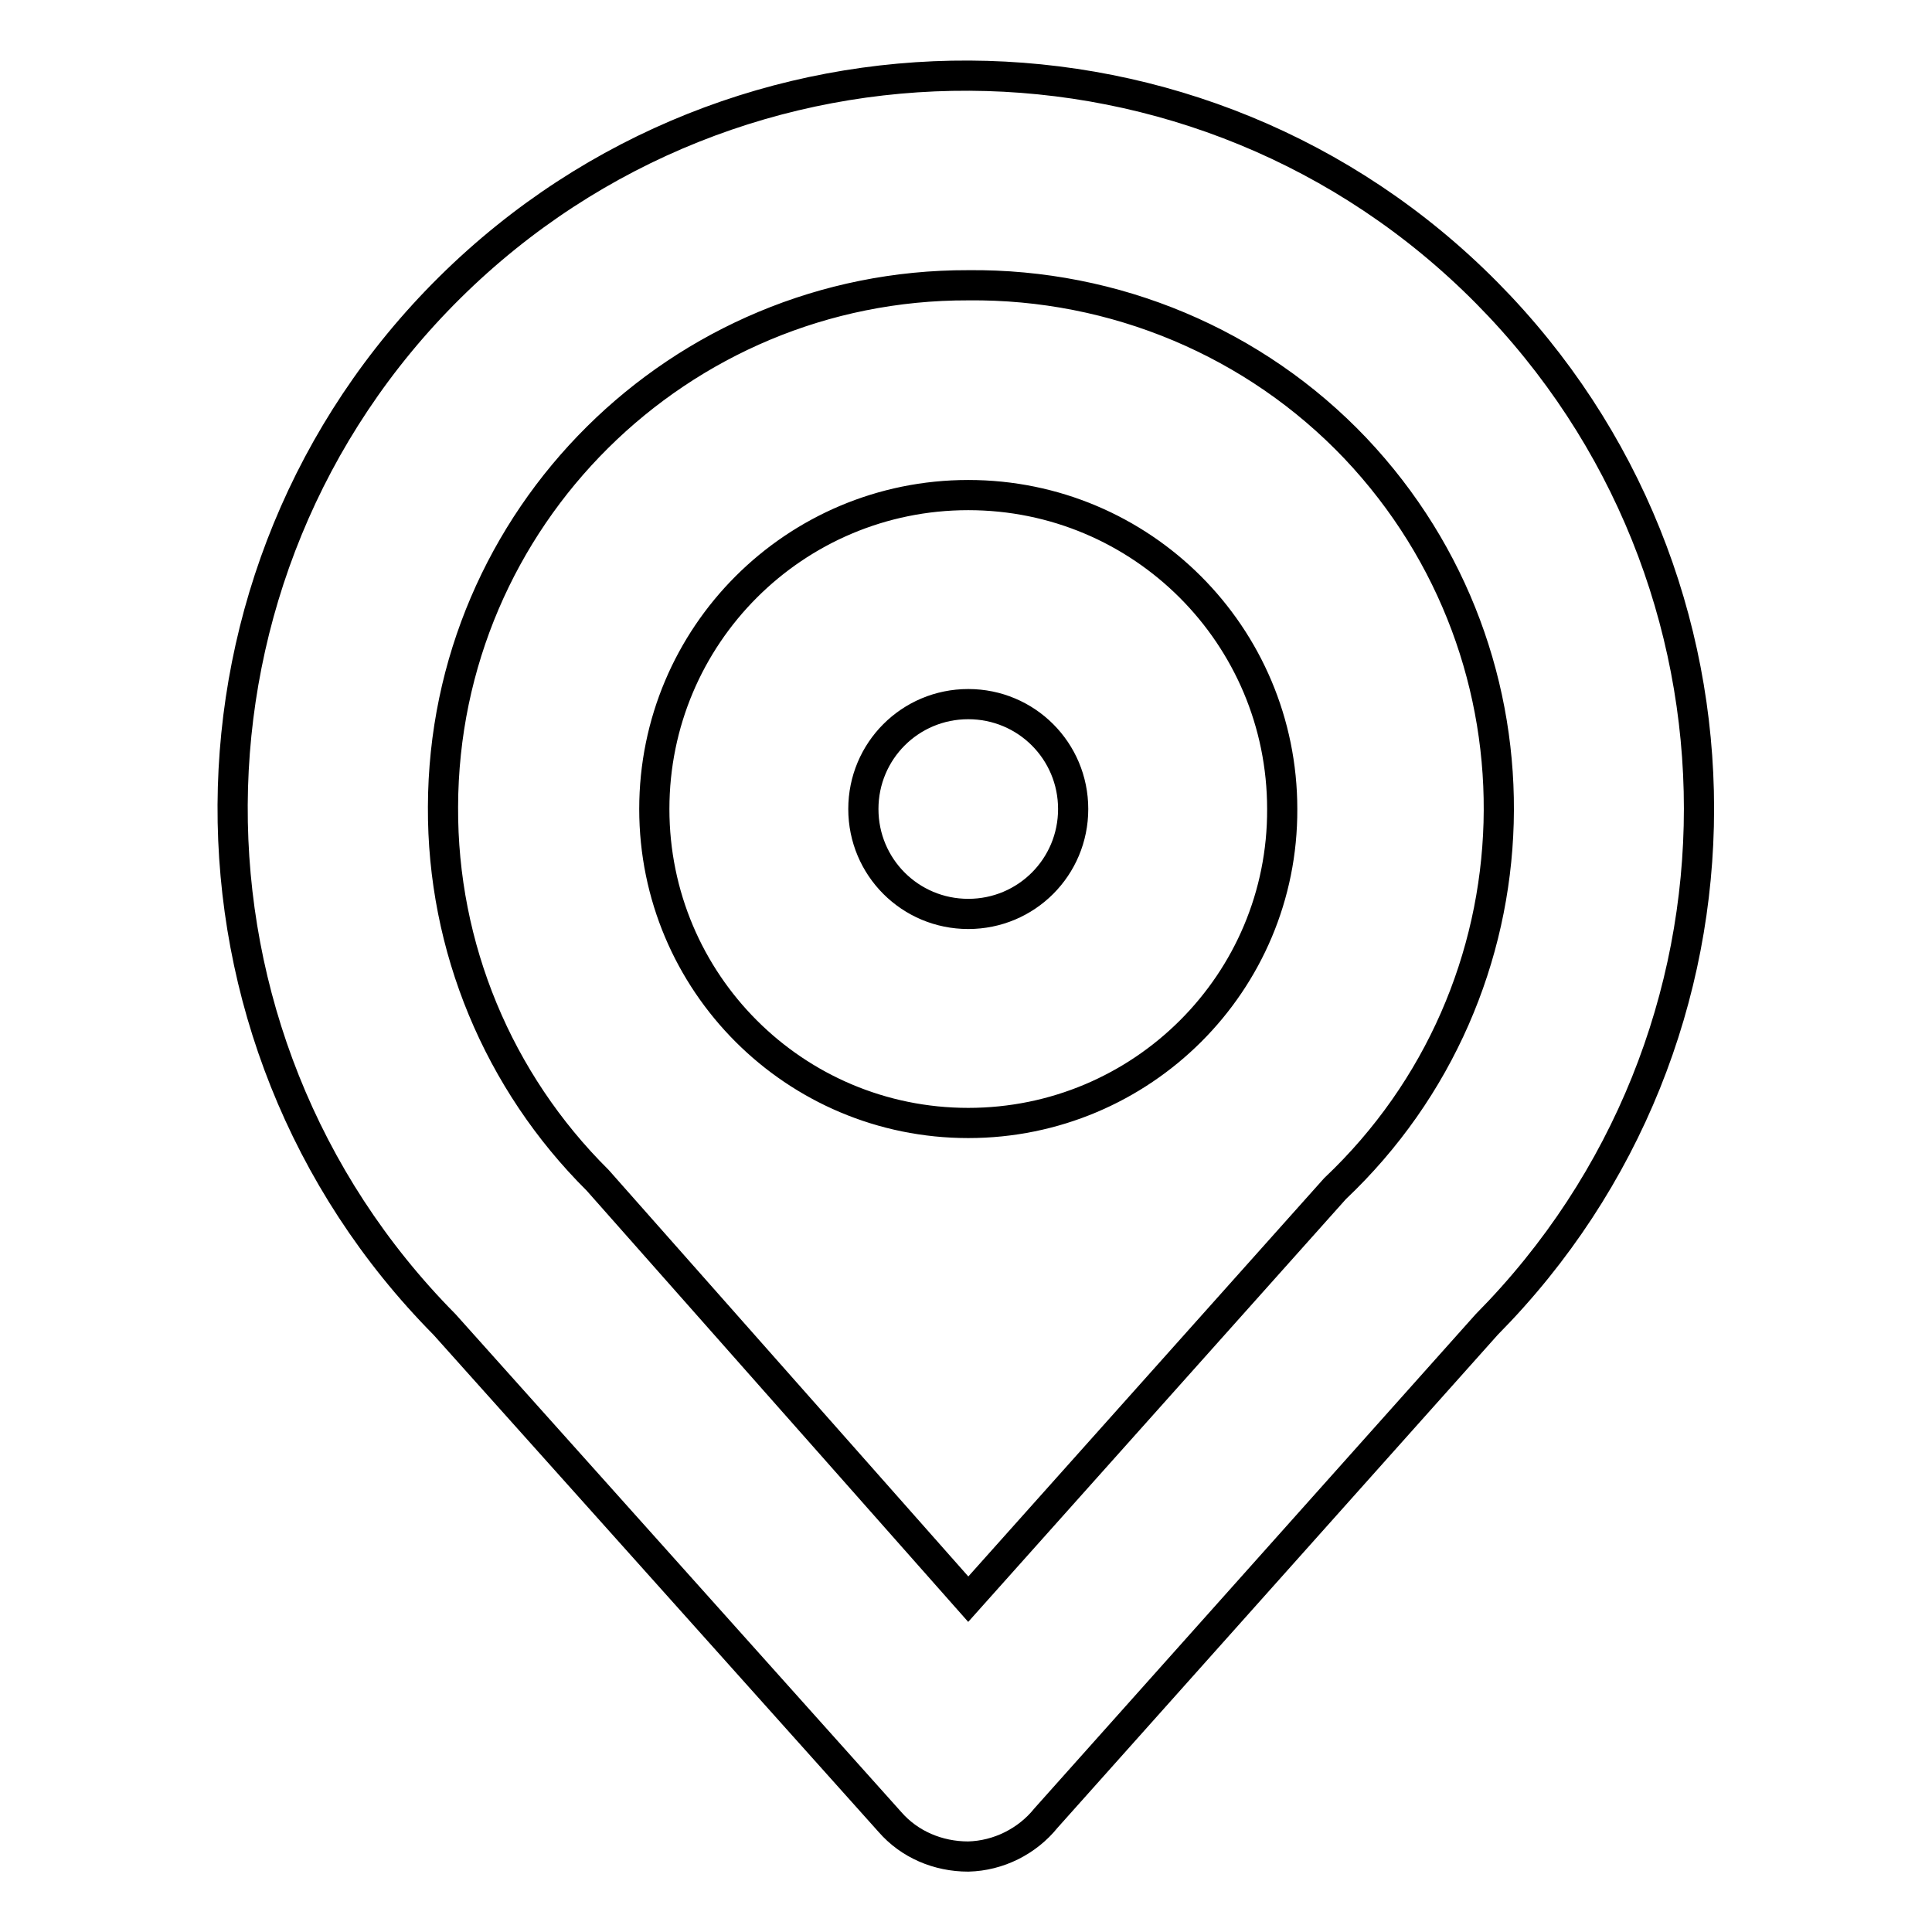
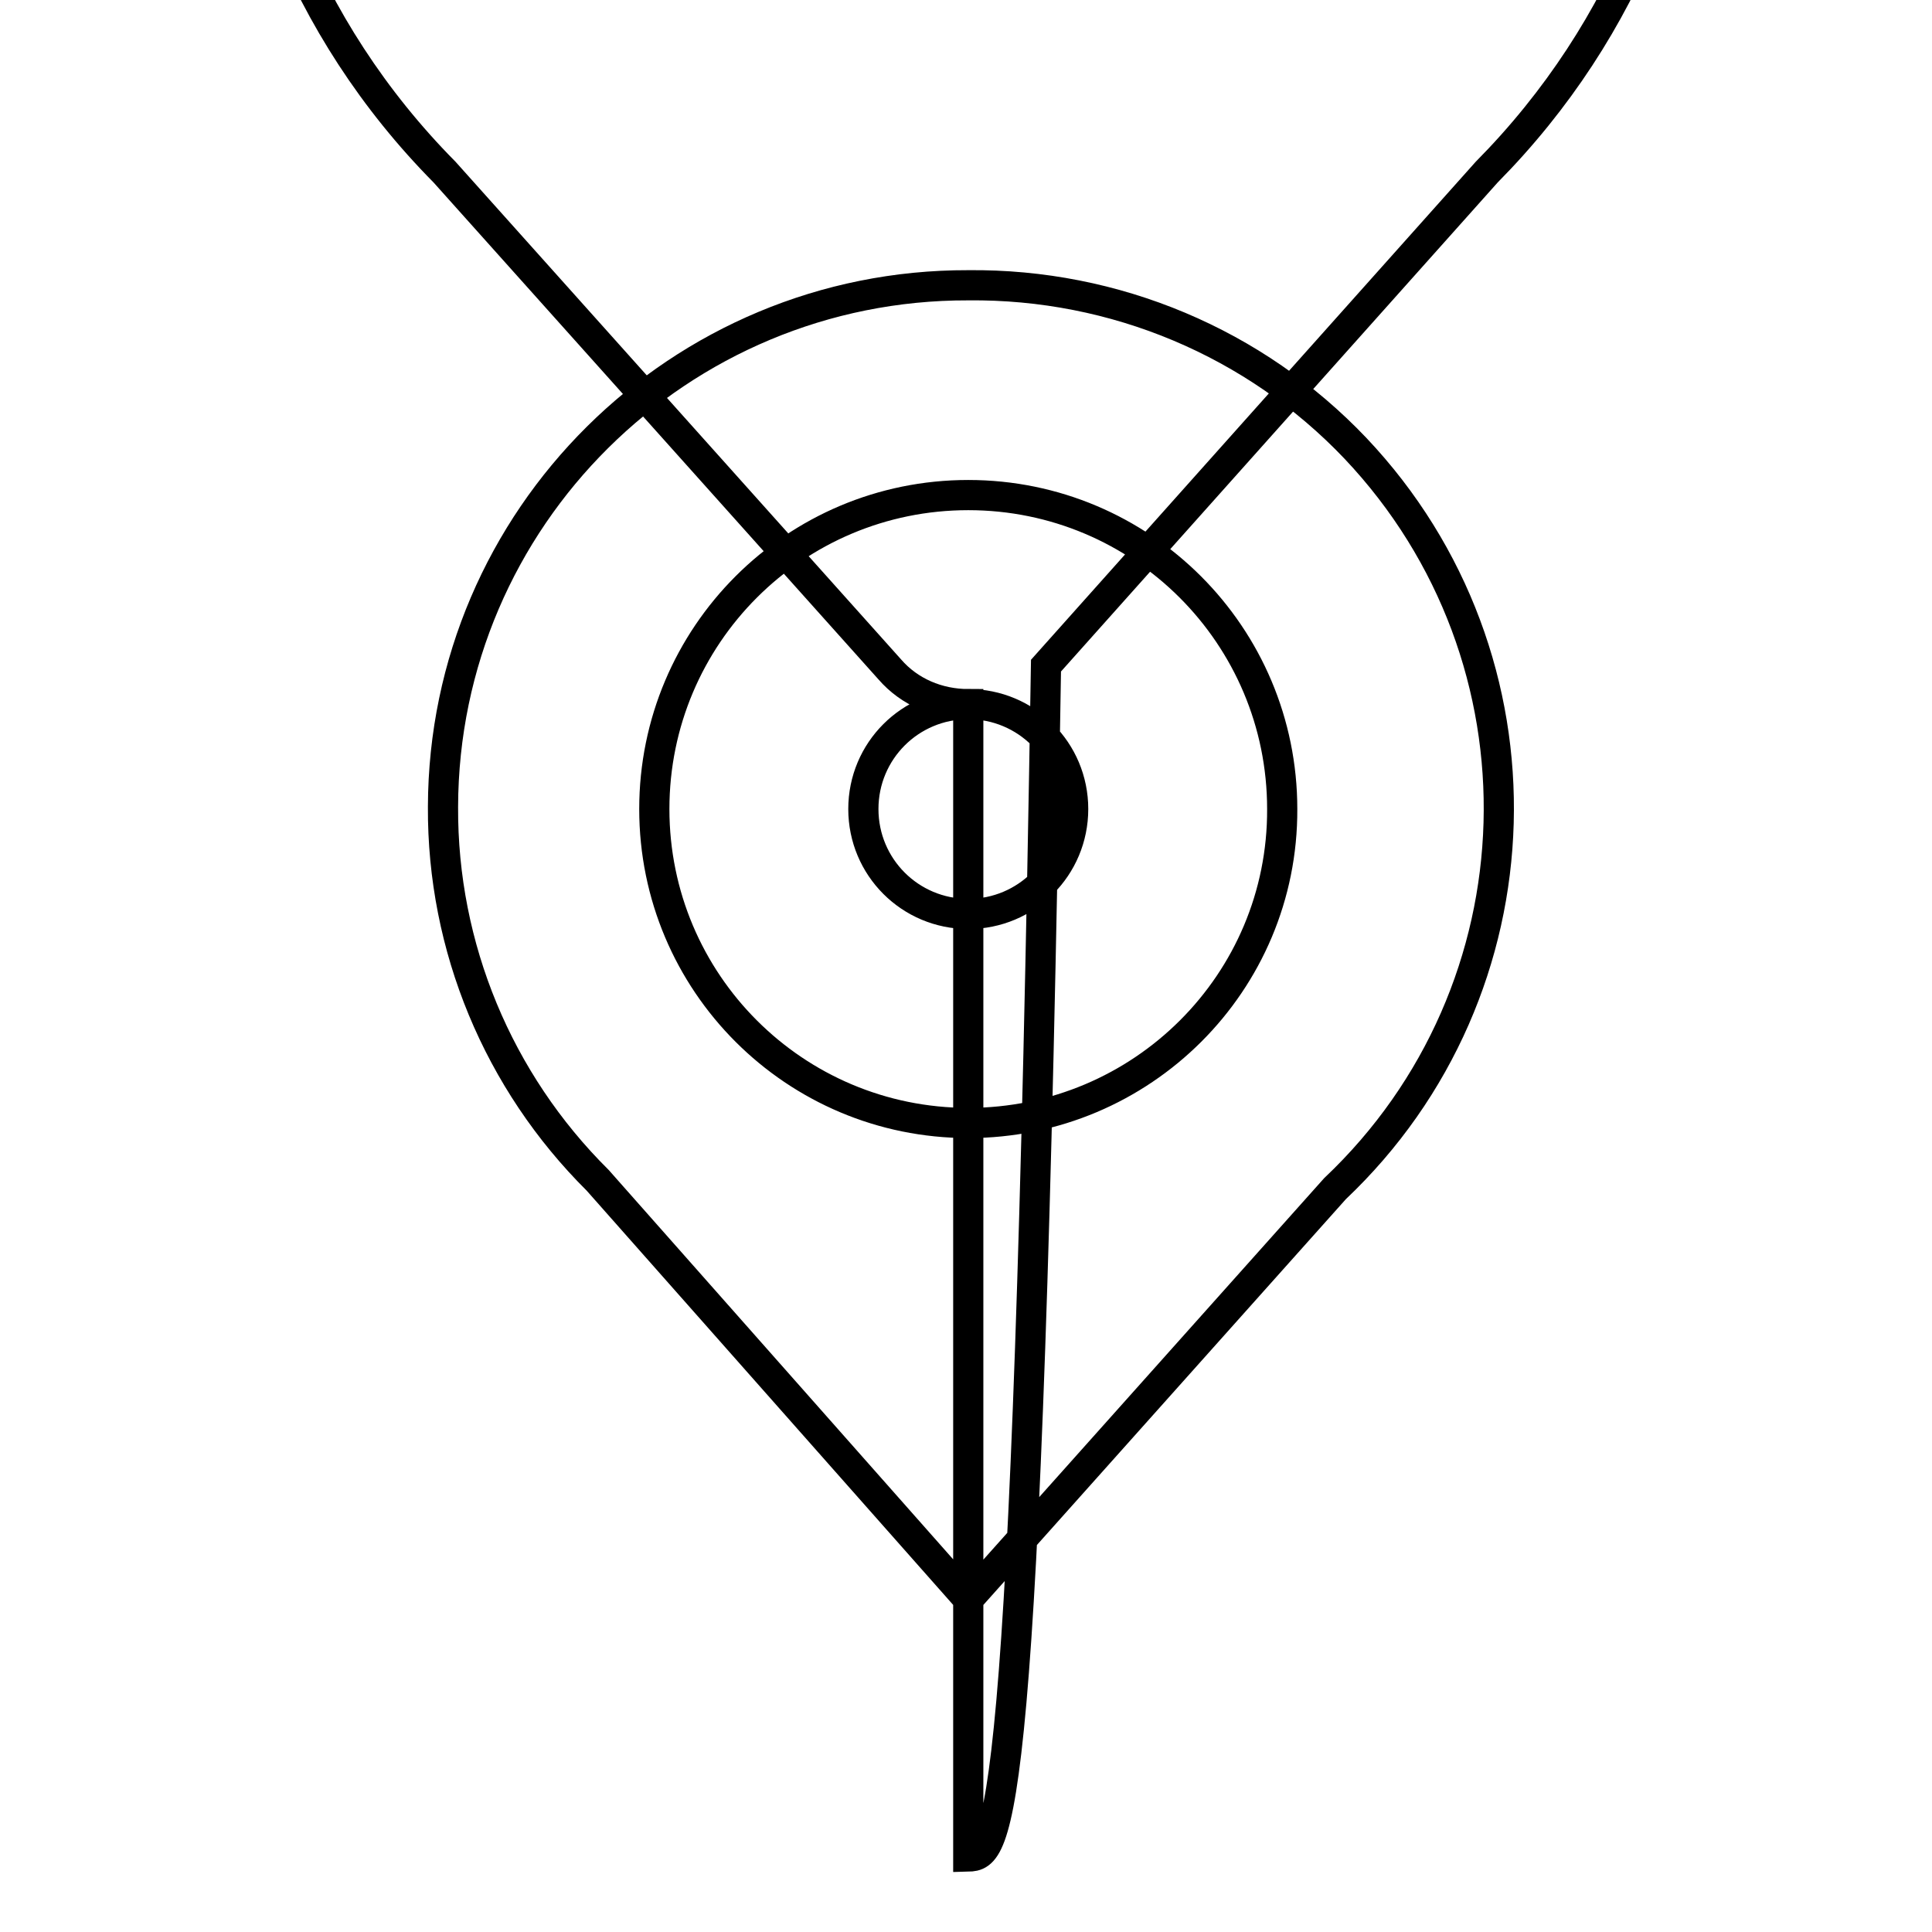
<svg xmlns="http://www.w3.org/2000/svg" version="1.1" x="0px" y="0px" viewBox="0 0 256 256" enable-background="new 0 0 256 256" xml:space="preserve">
  <g>
-     <path stroke-width="4" fill-opacity="0" stroke="#000000" d="M128.3,148.8c-23,0-41.6-18.6-41.6-41.6c0-23,18.6-41.6,41.6-41.6c23,0,41.6,18.6,41.6,41.6 C170,130.2,151.3,148.8,128.3,148.8z M128.3,93.3c-7.7,0-13.9,6.2-13.9,13.9c0,7.7,6.2,13.9,13.9,13.9c7.7,0,13.9-6.2,13.9-13.9 C142.2,99.5,136,93.3,128.3,93.3z M128.3,246c-4,0-7.8-1.6-10.4-4.6l-59-65.9c-37.7-38.1-37.4-99.7,0.7-137.4 c38.1-37.7,99.7-37.4,137.4,0.7c37.5,37.9,37.5,98.8,0,136.7l-58.4,65.4C136.1,244,132.3,245.9,128.3,246z M128.3,37.8 C90,37.7,58.8,68.6,58.7,106.9c-0.1,18.6,7.3,36.4,20.5,49.5l49.1,55.5l48.6-54.4c27.8-26.3,29.1-70.2,2.7-98.1 C166.3,45.4,147.7,37.6,128.3,37.8L128.3,37.8z" />
+     <path stroke-width="4" fill-opacity="0" stroke="#000000" d="M128.3,148.8c-23,0-41.6-18.6-41.6-41.6c0-23,18.6-41.6,41.6-41.6c23,0,41.6,18.6,41.6,41.6 C170,130.2,151.3,148.8,128.3,148.8z M128.3,93.3c-7.7,0-13.9,6.2-13.9,13.9c0,7.7,6.2,13.9,13.9,13.9c7.7,0,13.9-6.2,13.9-13.9 C142.2,99.5,136,93.3,128.3,93.3z c-4,0-7.8-1.6-10.4-4.6l-59-65.9c-37.7-38.1-37.4-99.7,0.7-137.4 c38.1-37.7,99.7-37.4,137.4,0.7c37.5,37.9,37.5,98.8,0,136.7l-58.4,65.4C136.1,244,132.3,245.9,128.3,246z M128.3,37.8 C90,37.7,58.8,68.6,58.7,106.9c-0.1,18.6,7.3,36.4,20.5,49.5l49.1,55.5l48.6-54.4c27.8-26.3,29.1-70.2,2.7-98.1 C166.3,45.4,147.7,37.6,128.3,37.8L128.3,37.8z" />
  </g>
</svg>